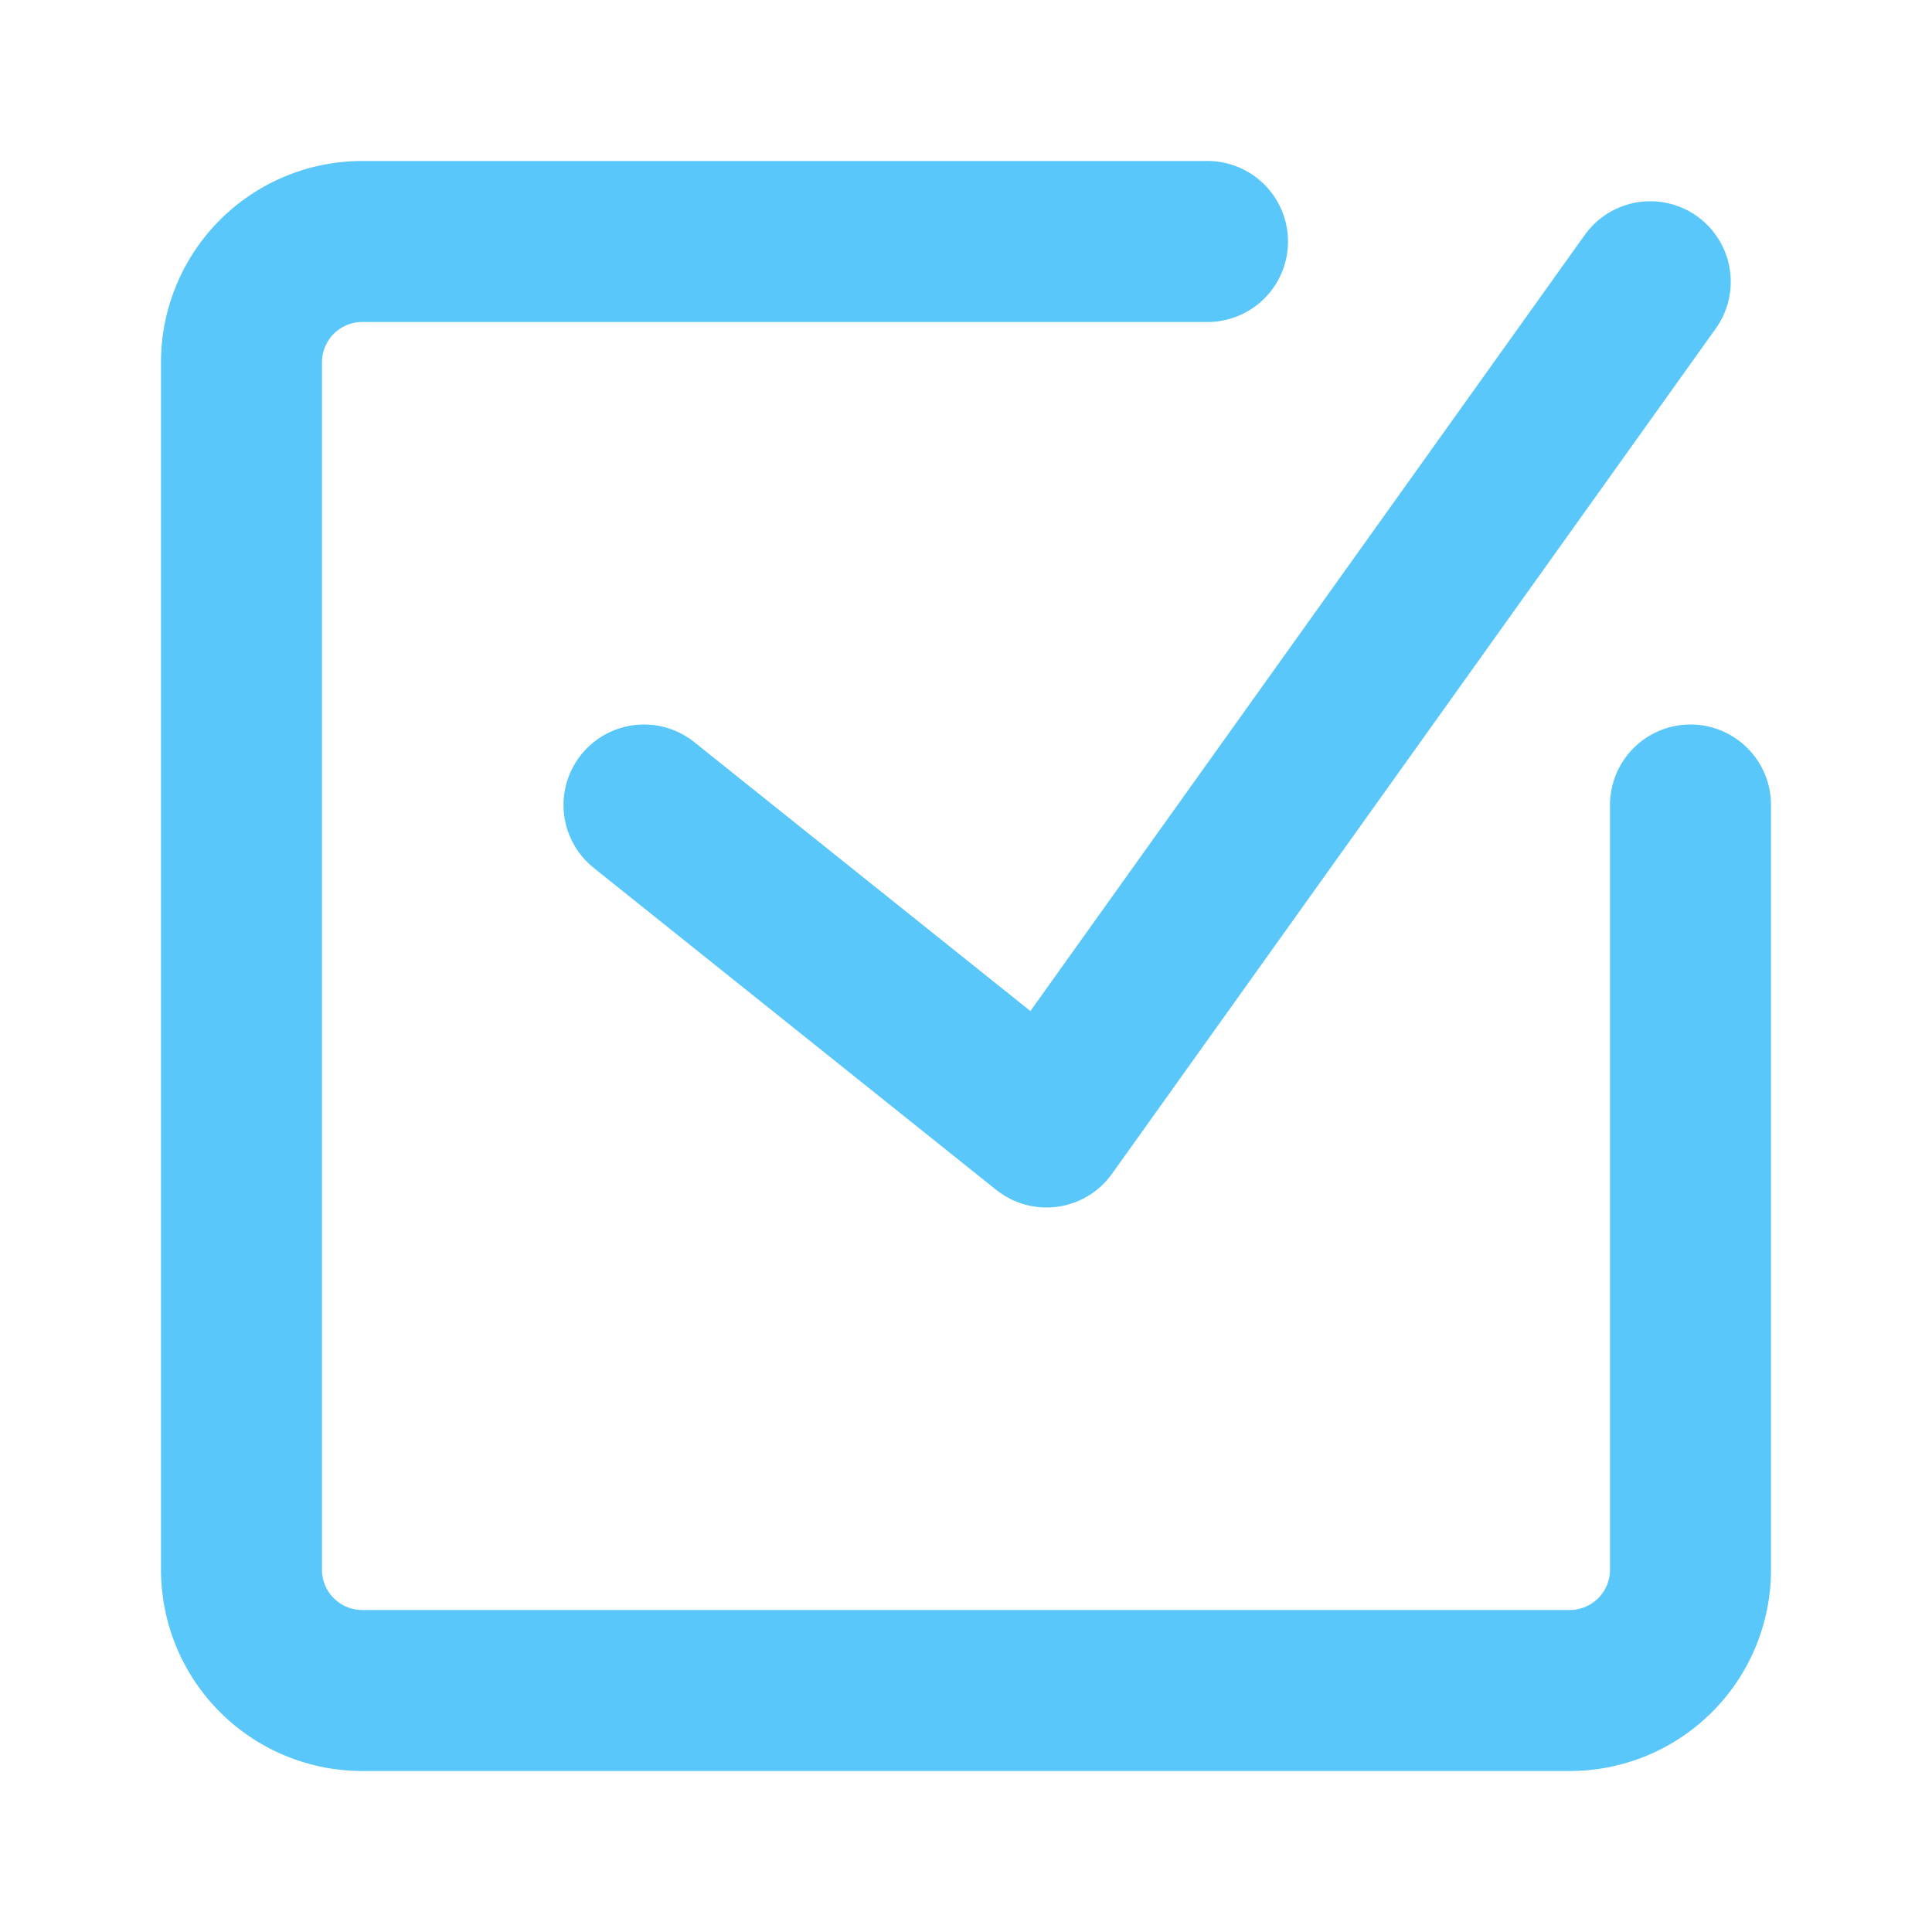
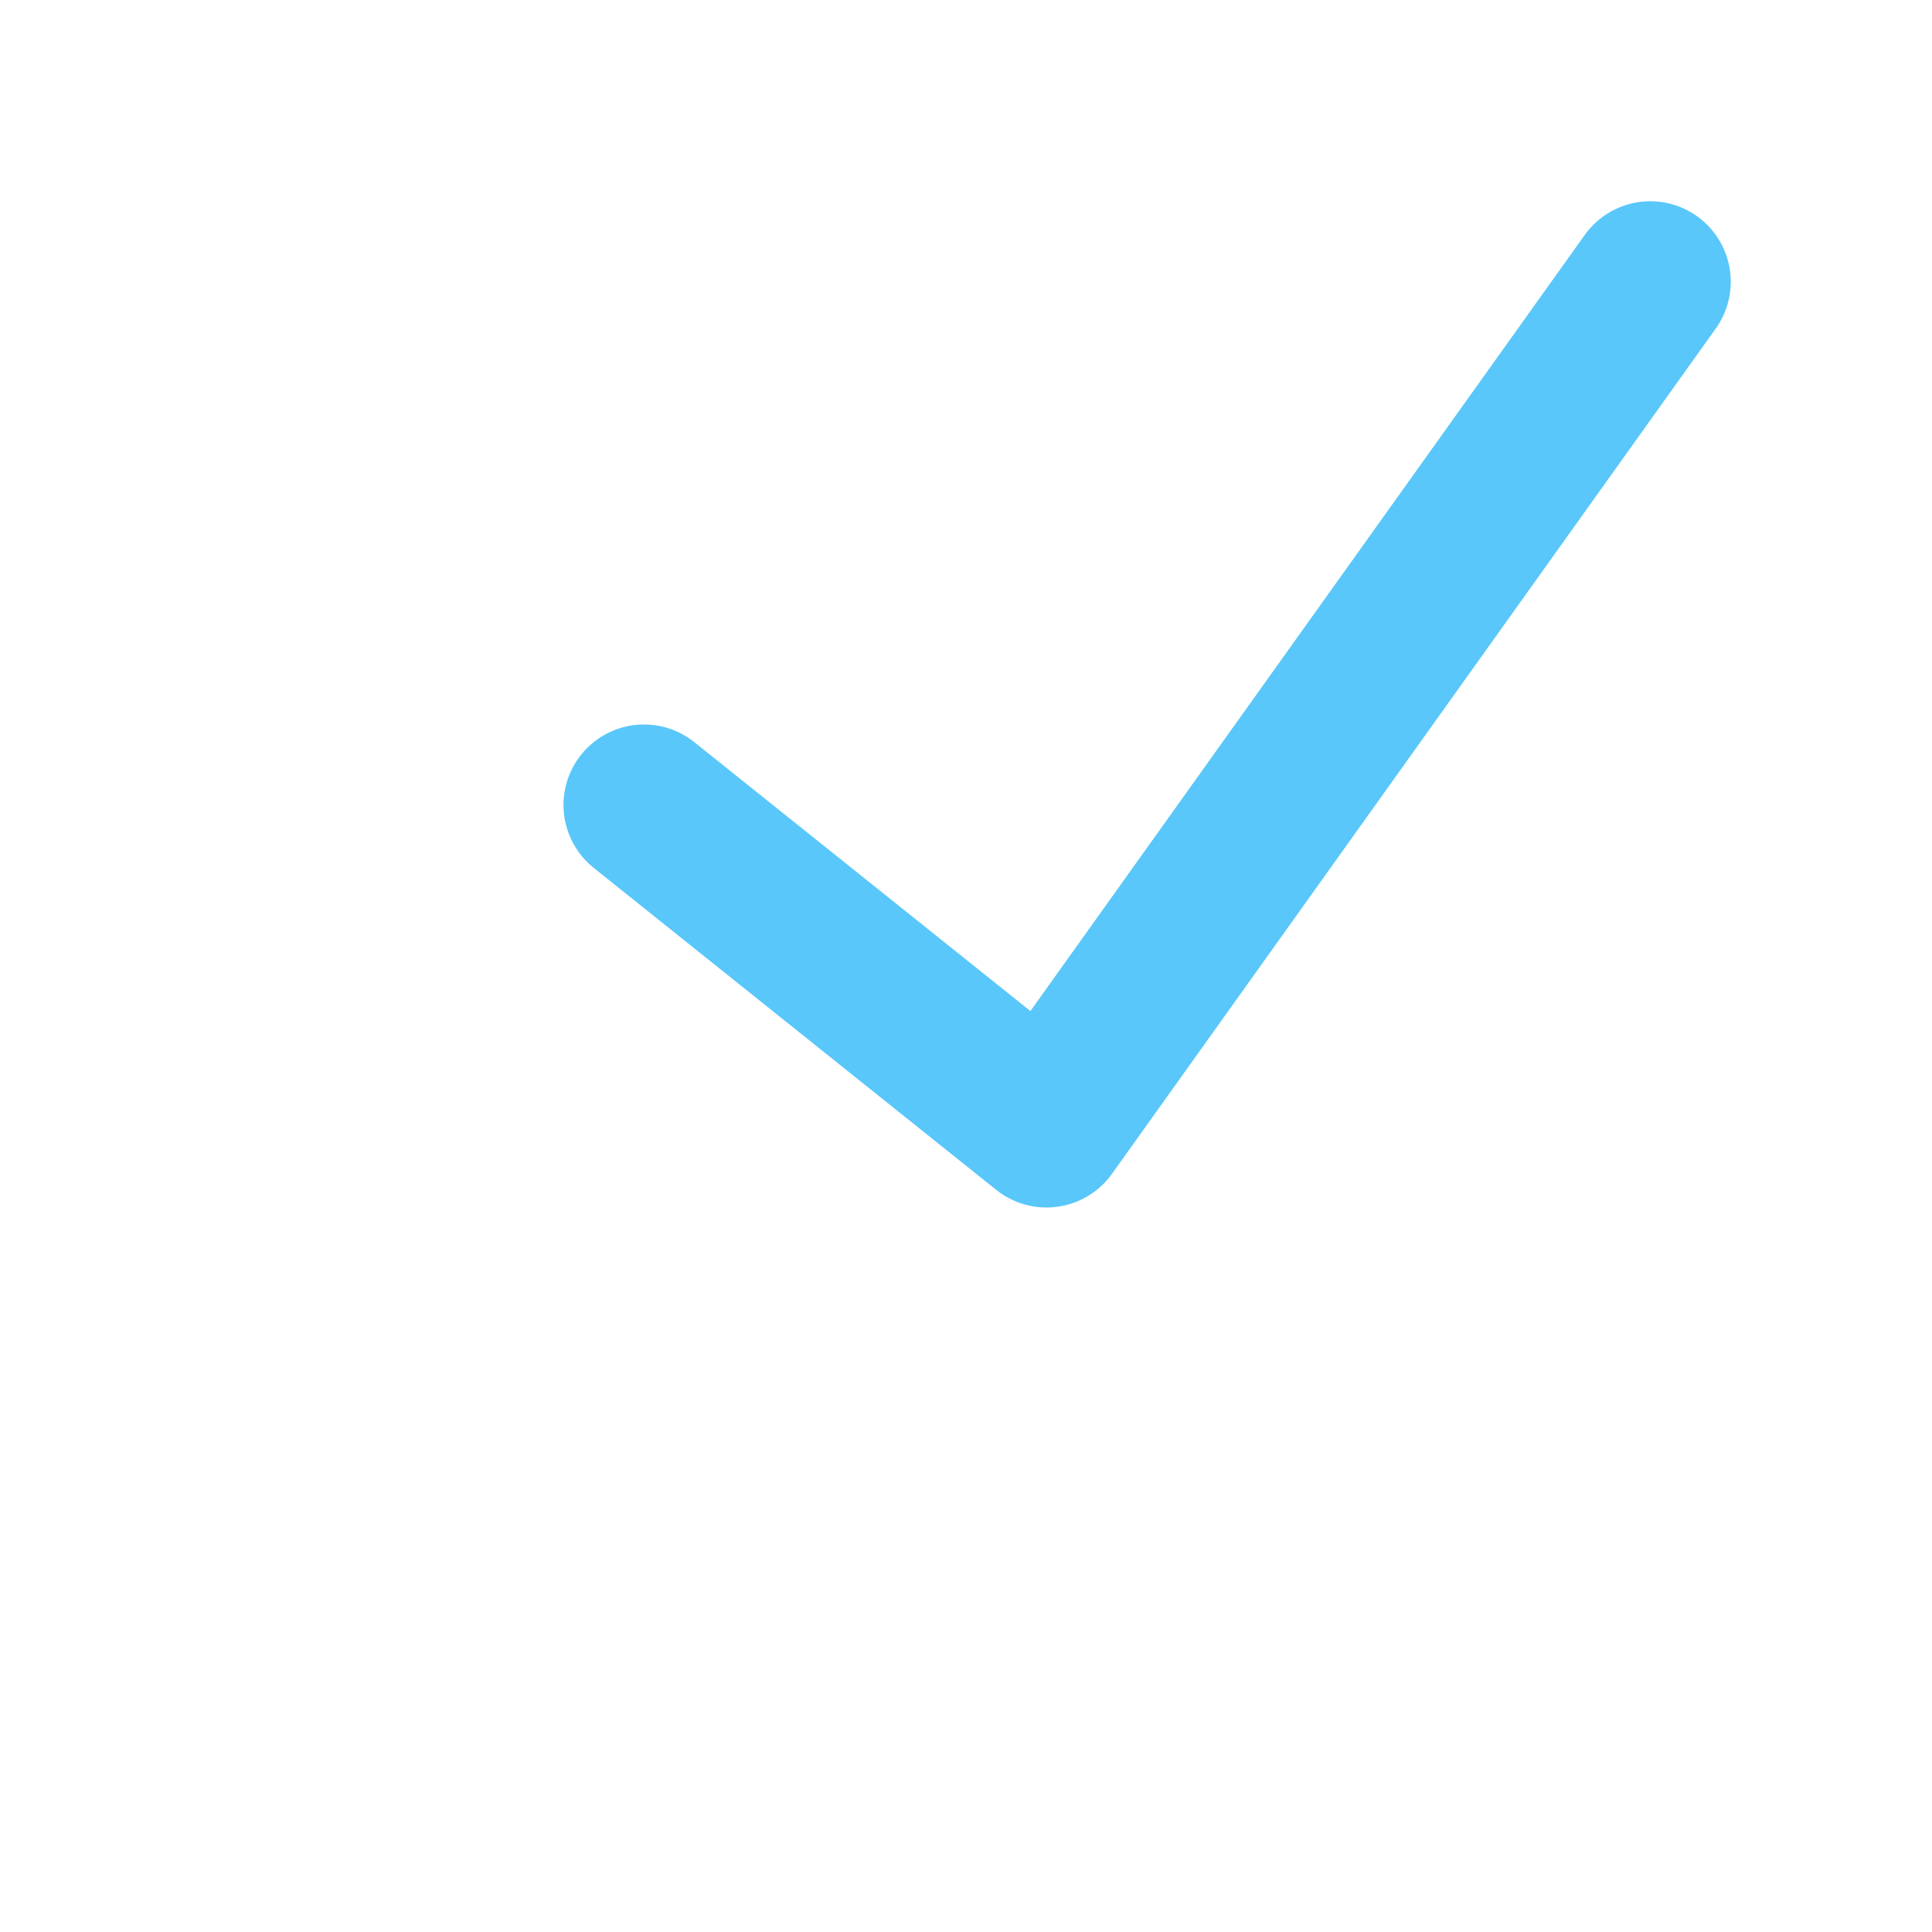
<svg xmlns="http://www.w3.org/2000/svg" width="64" height="64" viewBox="0 0 48 48">
  <g fill="none" stroke="#59c7f9" stroke-linecap="round" stroke-linejoin="round" stroke-width="4">
-     <path d="M42 20v19a3 3 0 0 1-3 3H9a3 3 0 0 1-3-3V9a3 3 0 0 1 3-3h21" />
    <path d="m16 20 10 8L41 7" />
  </g>
</svg>